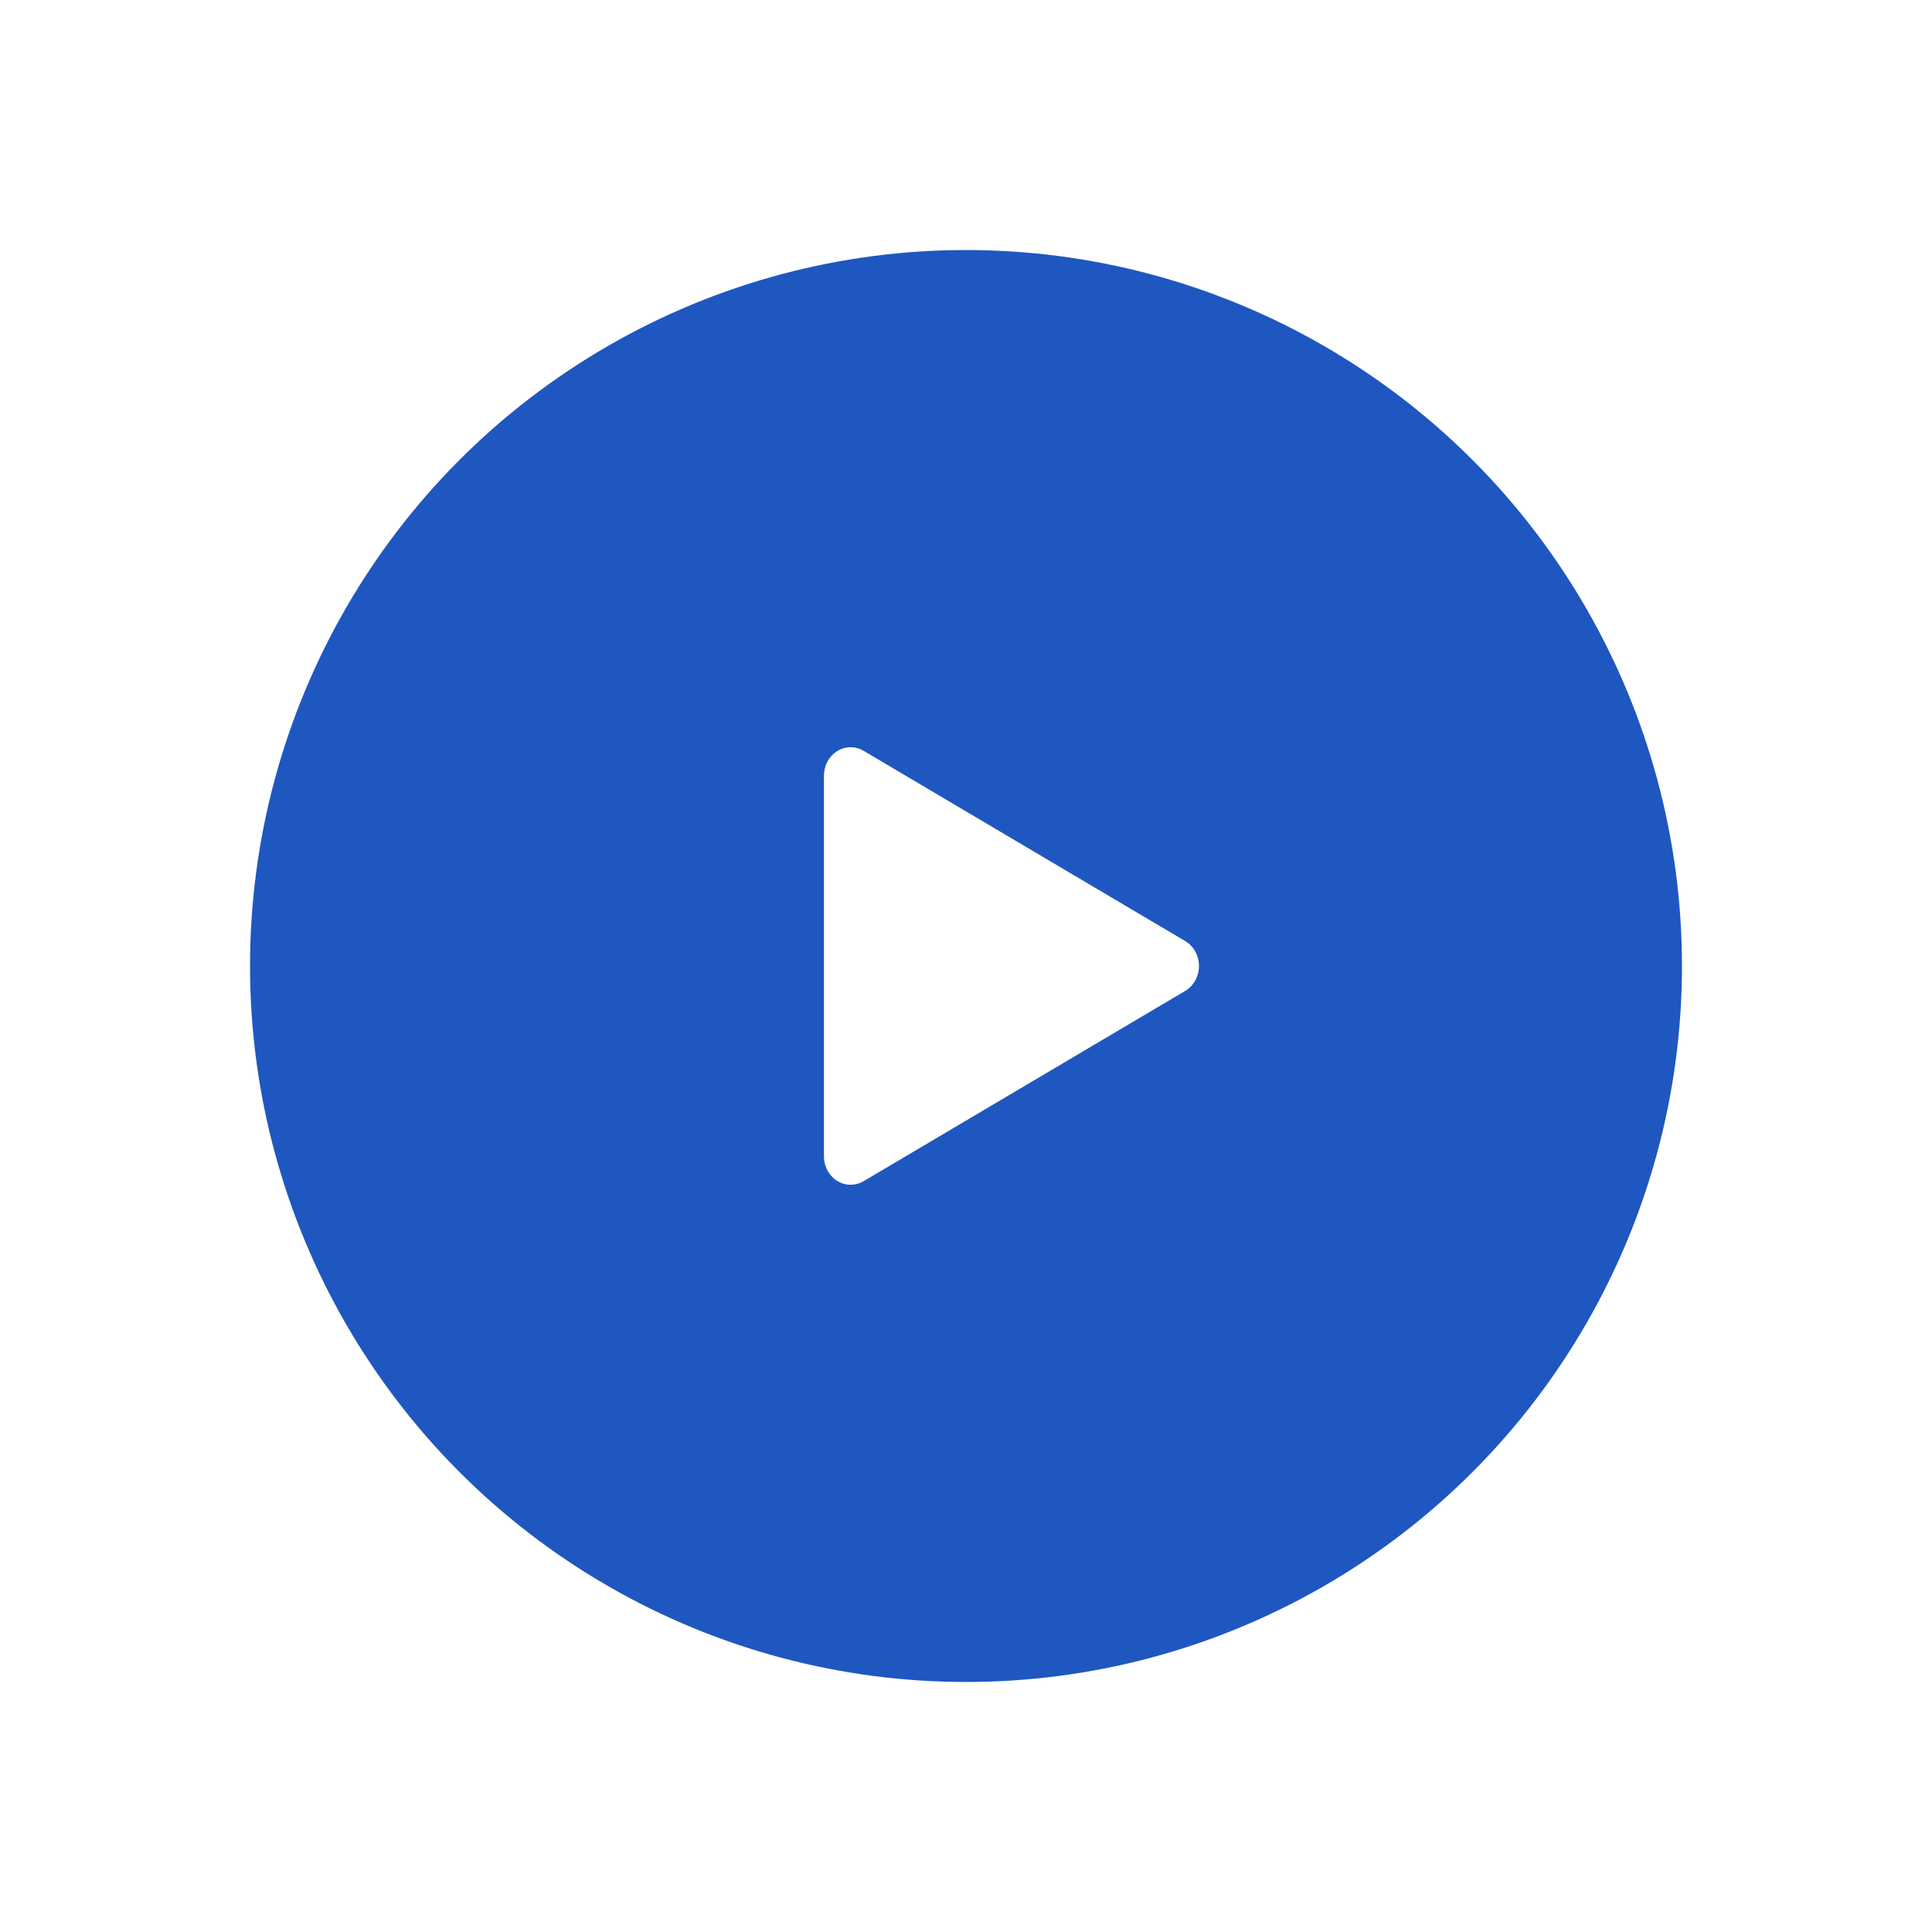
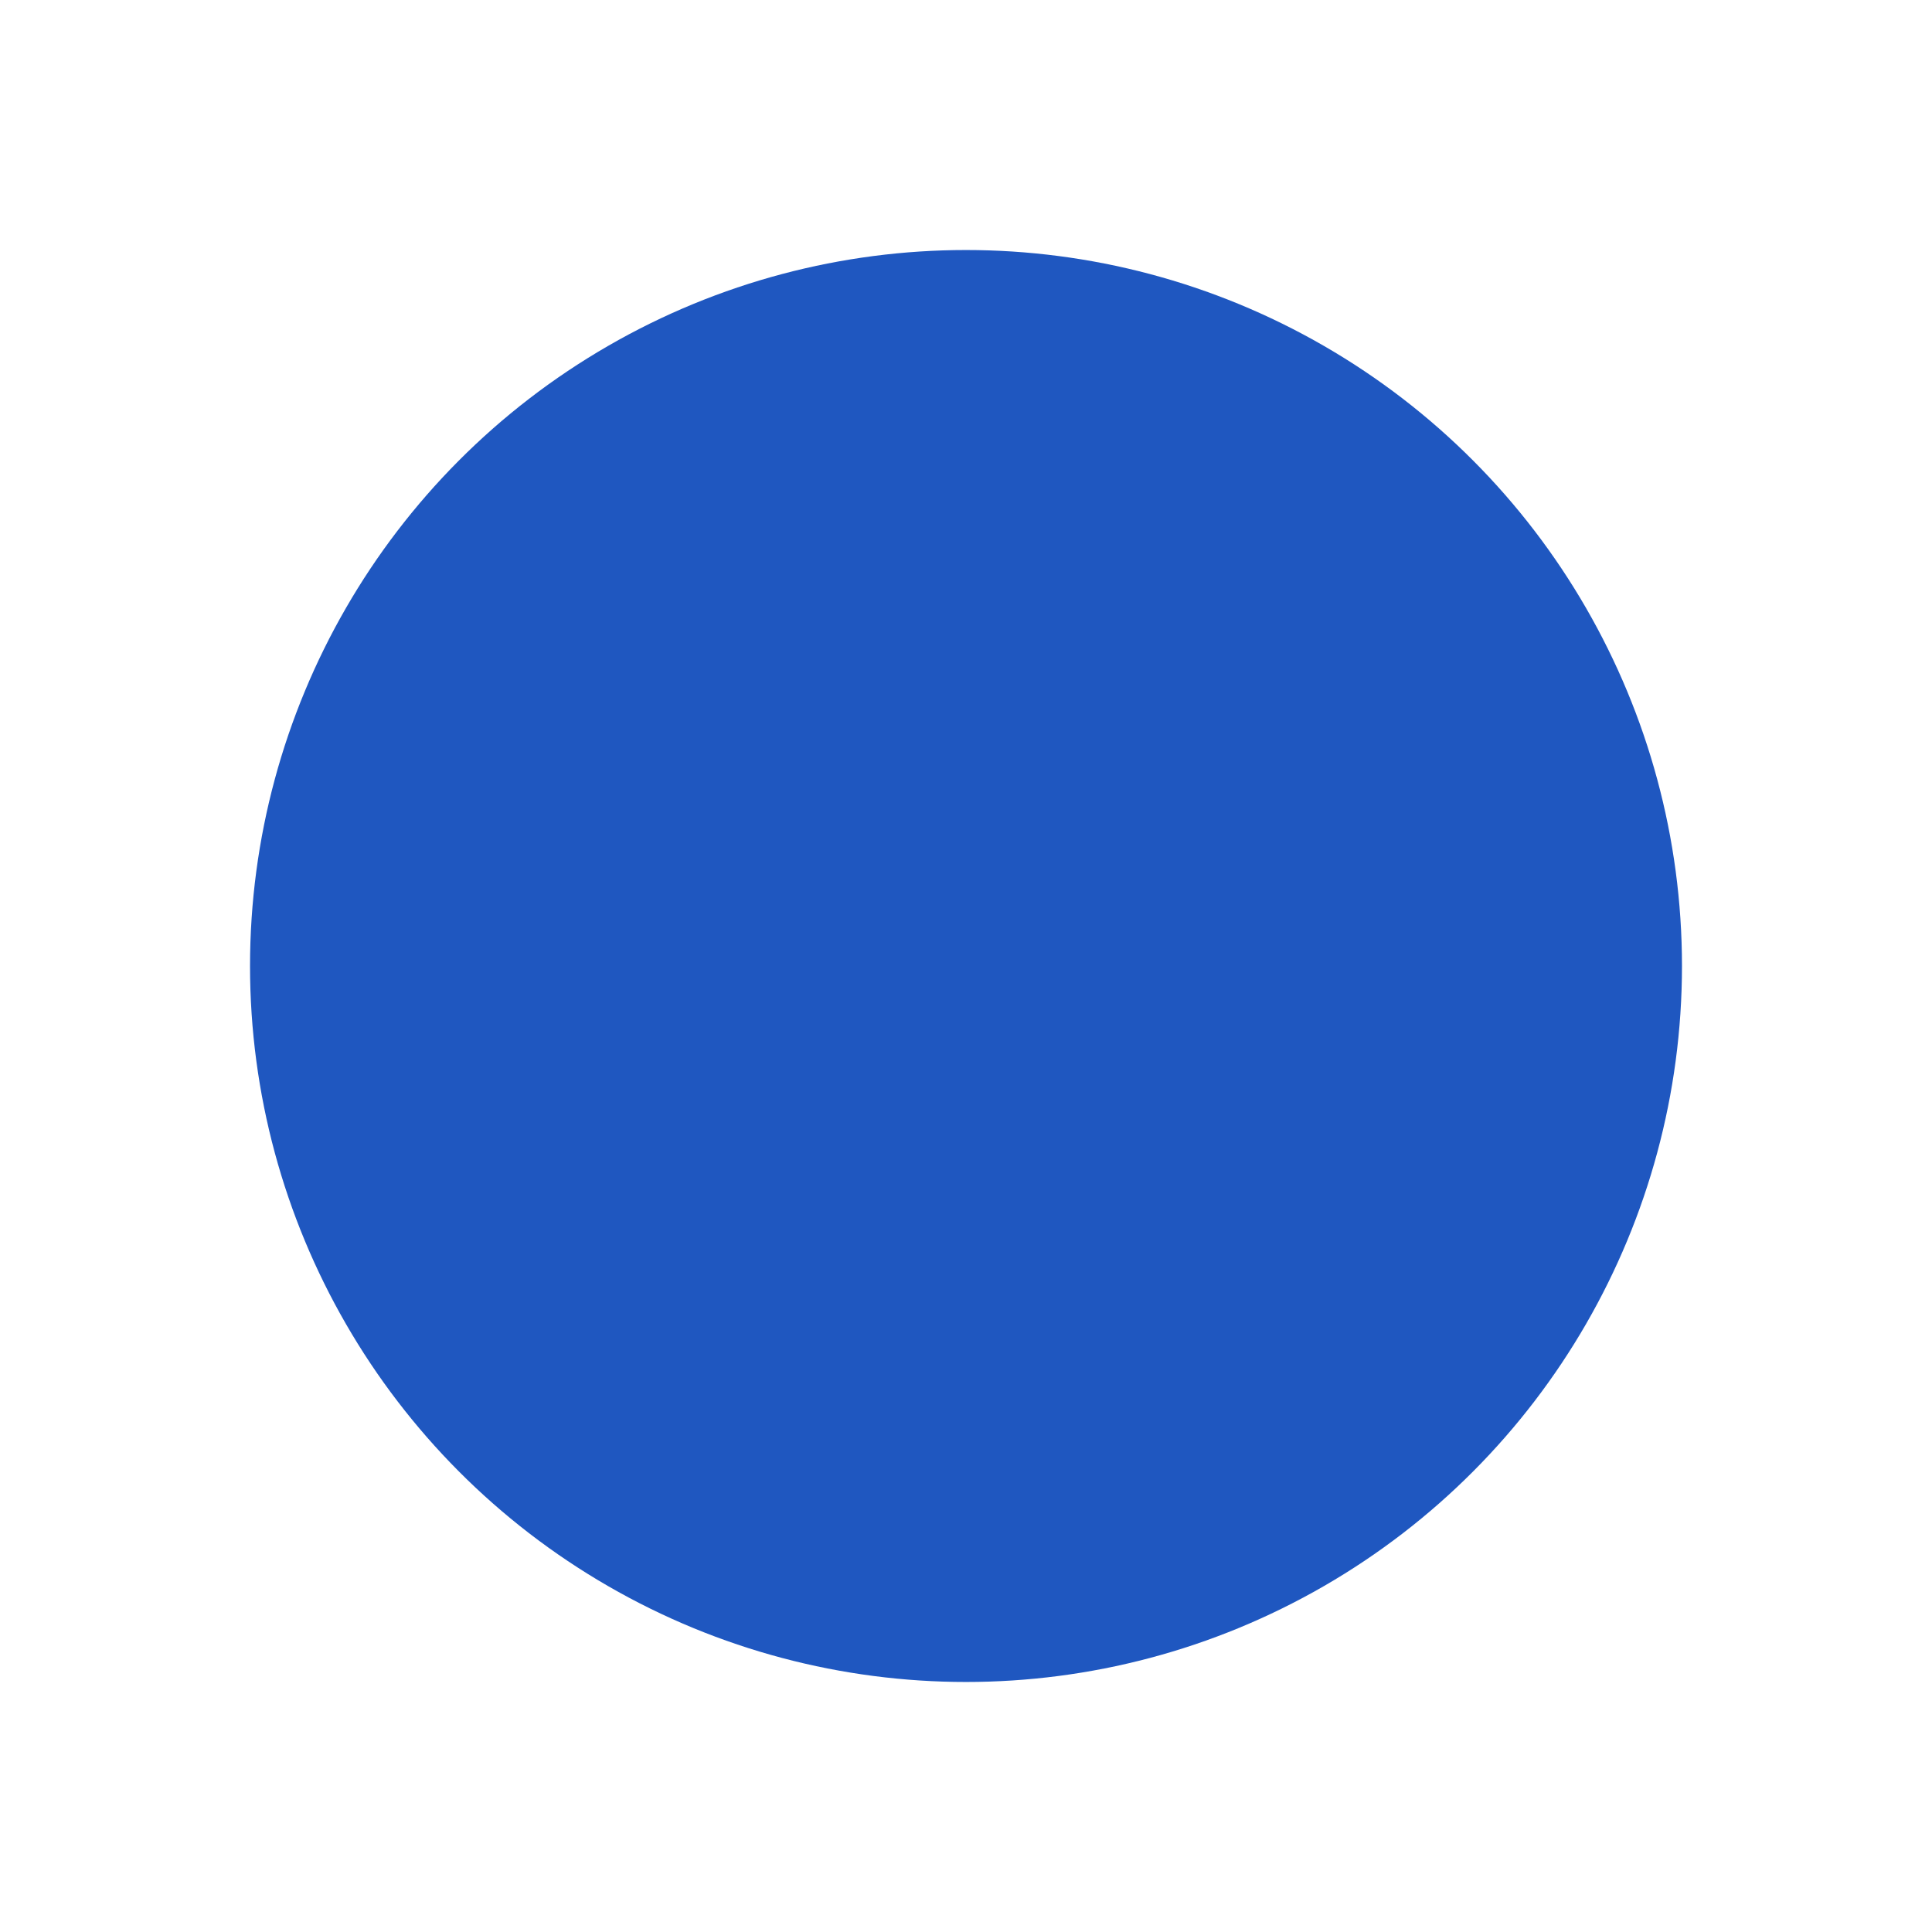
<svg xmlns="http://www.w3.org/2000/svg" width="85" height="85" viewBox="0 0 85 85" fill="none">
  <g filter="url(#filter0_d)">
    <circle cx="42.5" cy="41.5" r="31.5" fill="#1F57C0" />
-     <path d="M36.25 33.129C36.25 32.916 36.301 32.707 36.397 32.52C36.713 31.915 37.428 31.696 37.996 32.033L52.145 40.404C52.337 40.518 52.496 40.687 52.602 40.892C52.918 41.497 52.712 42.26 52.145 42.596L37.996 50.967C37.824 51.07 37.627 51.124 37.426 51.125C36.777 51.125 36.25 50.564 36.25 49.872V33.129Z" fill="white" />
  </g>
  <defs>
    <filter id="filter0_d" x="0" y="0" width="85" height="85" filterUnits="userSpaceOnUse" color-interpolation-filters="sRGB">
      <feFlood flood-opacity="0" result="BackgroundImageFix" />
      <feColorMatrix in="SourceAlpha" type="matrix" values="0 0 0 0 0 0 0 0 0 0 0 0 0 0 0 0 0 0 127 0" />
      <feOffset dy="1" />
      <feGaussianBlur stdDeviation="5.5" />
      <feColorMatrix type="matrix" values="0 0 0 0 1 0 0 0 0 1 0 0 0 0 1 0 0 0 0.15 0" />
      <feBlend mode="normal" in2="BackgroundImageFix" result="effect1_dropShadow" />
      <feBlend mode="normal" in="SourceGraphic" in2="effect1_dropShadow" result="shape" />
    </filter>
  </defs>
</svg>